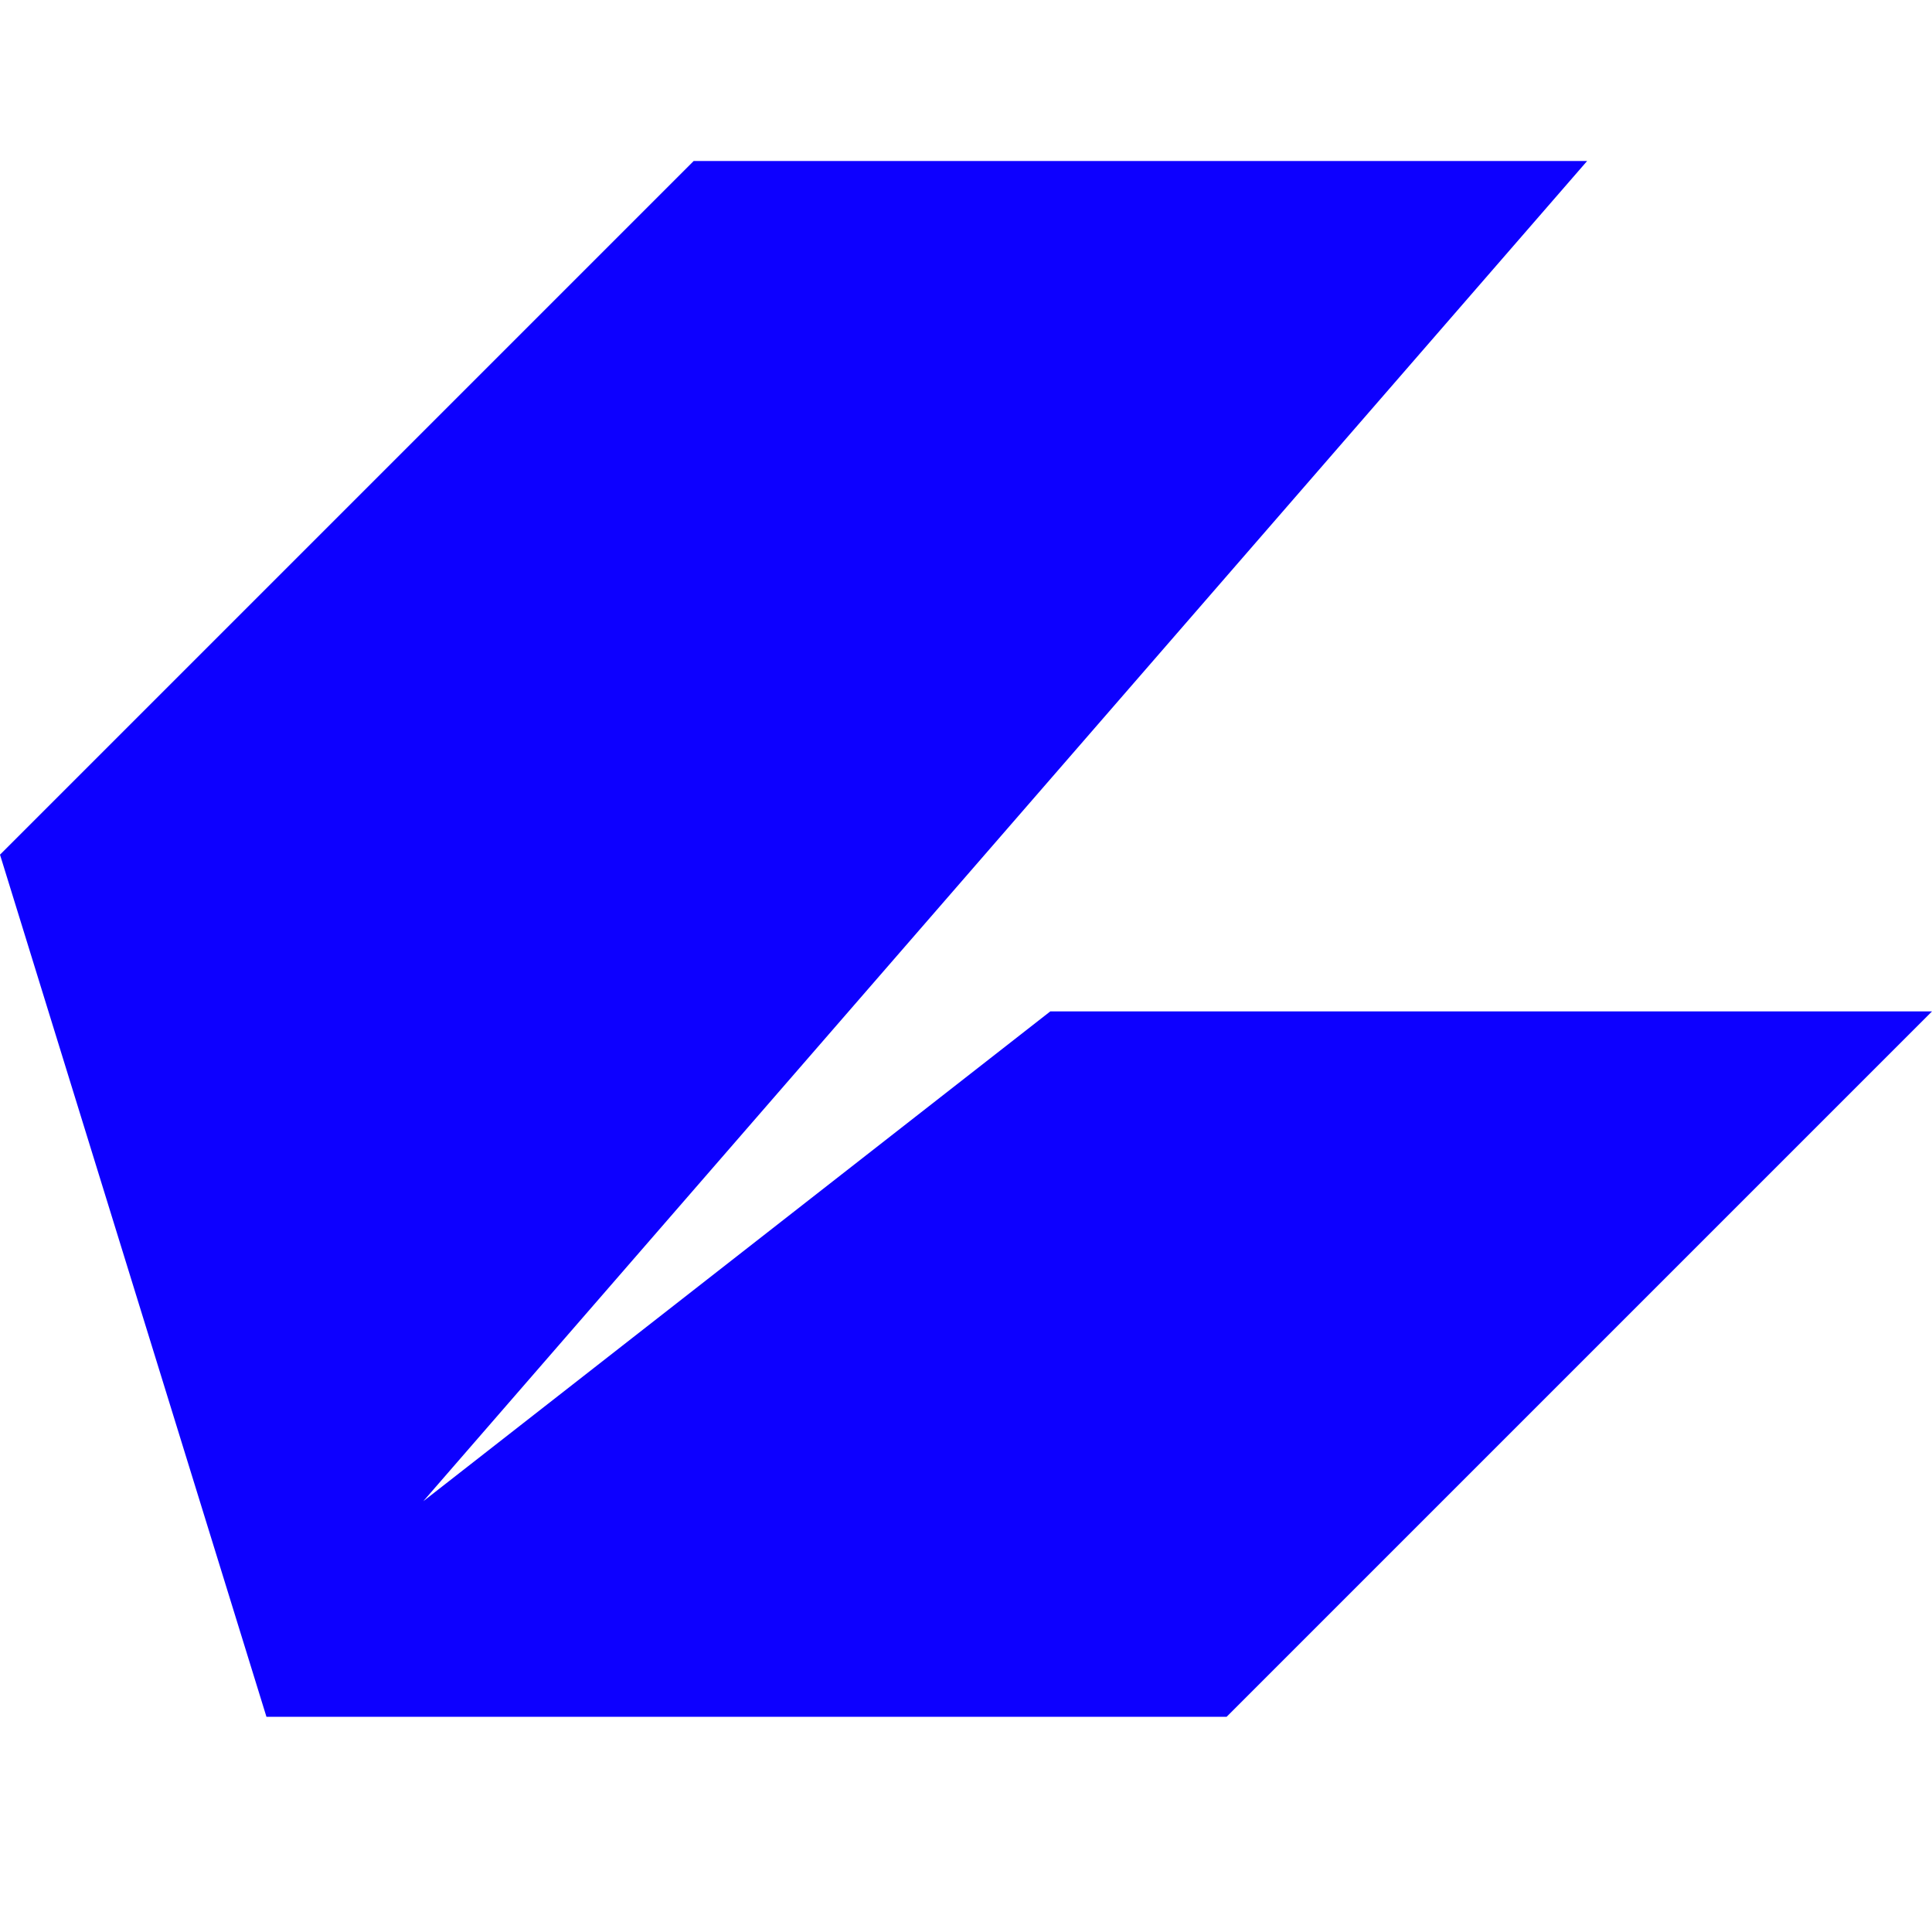
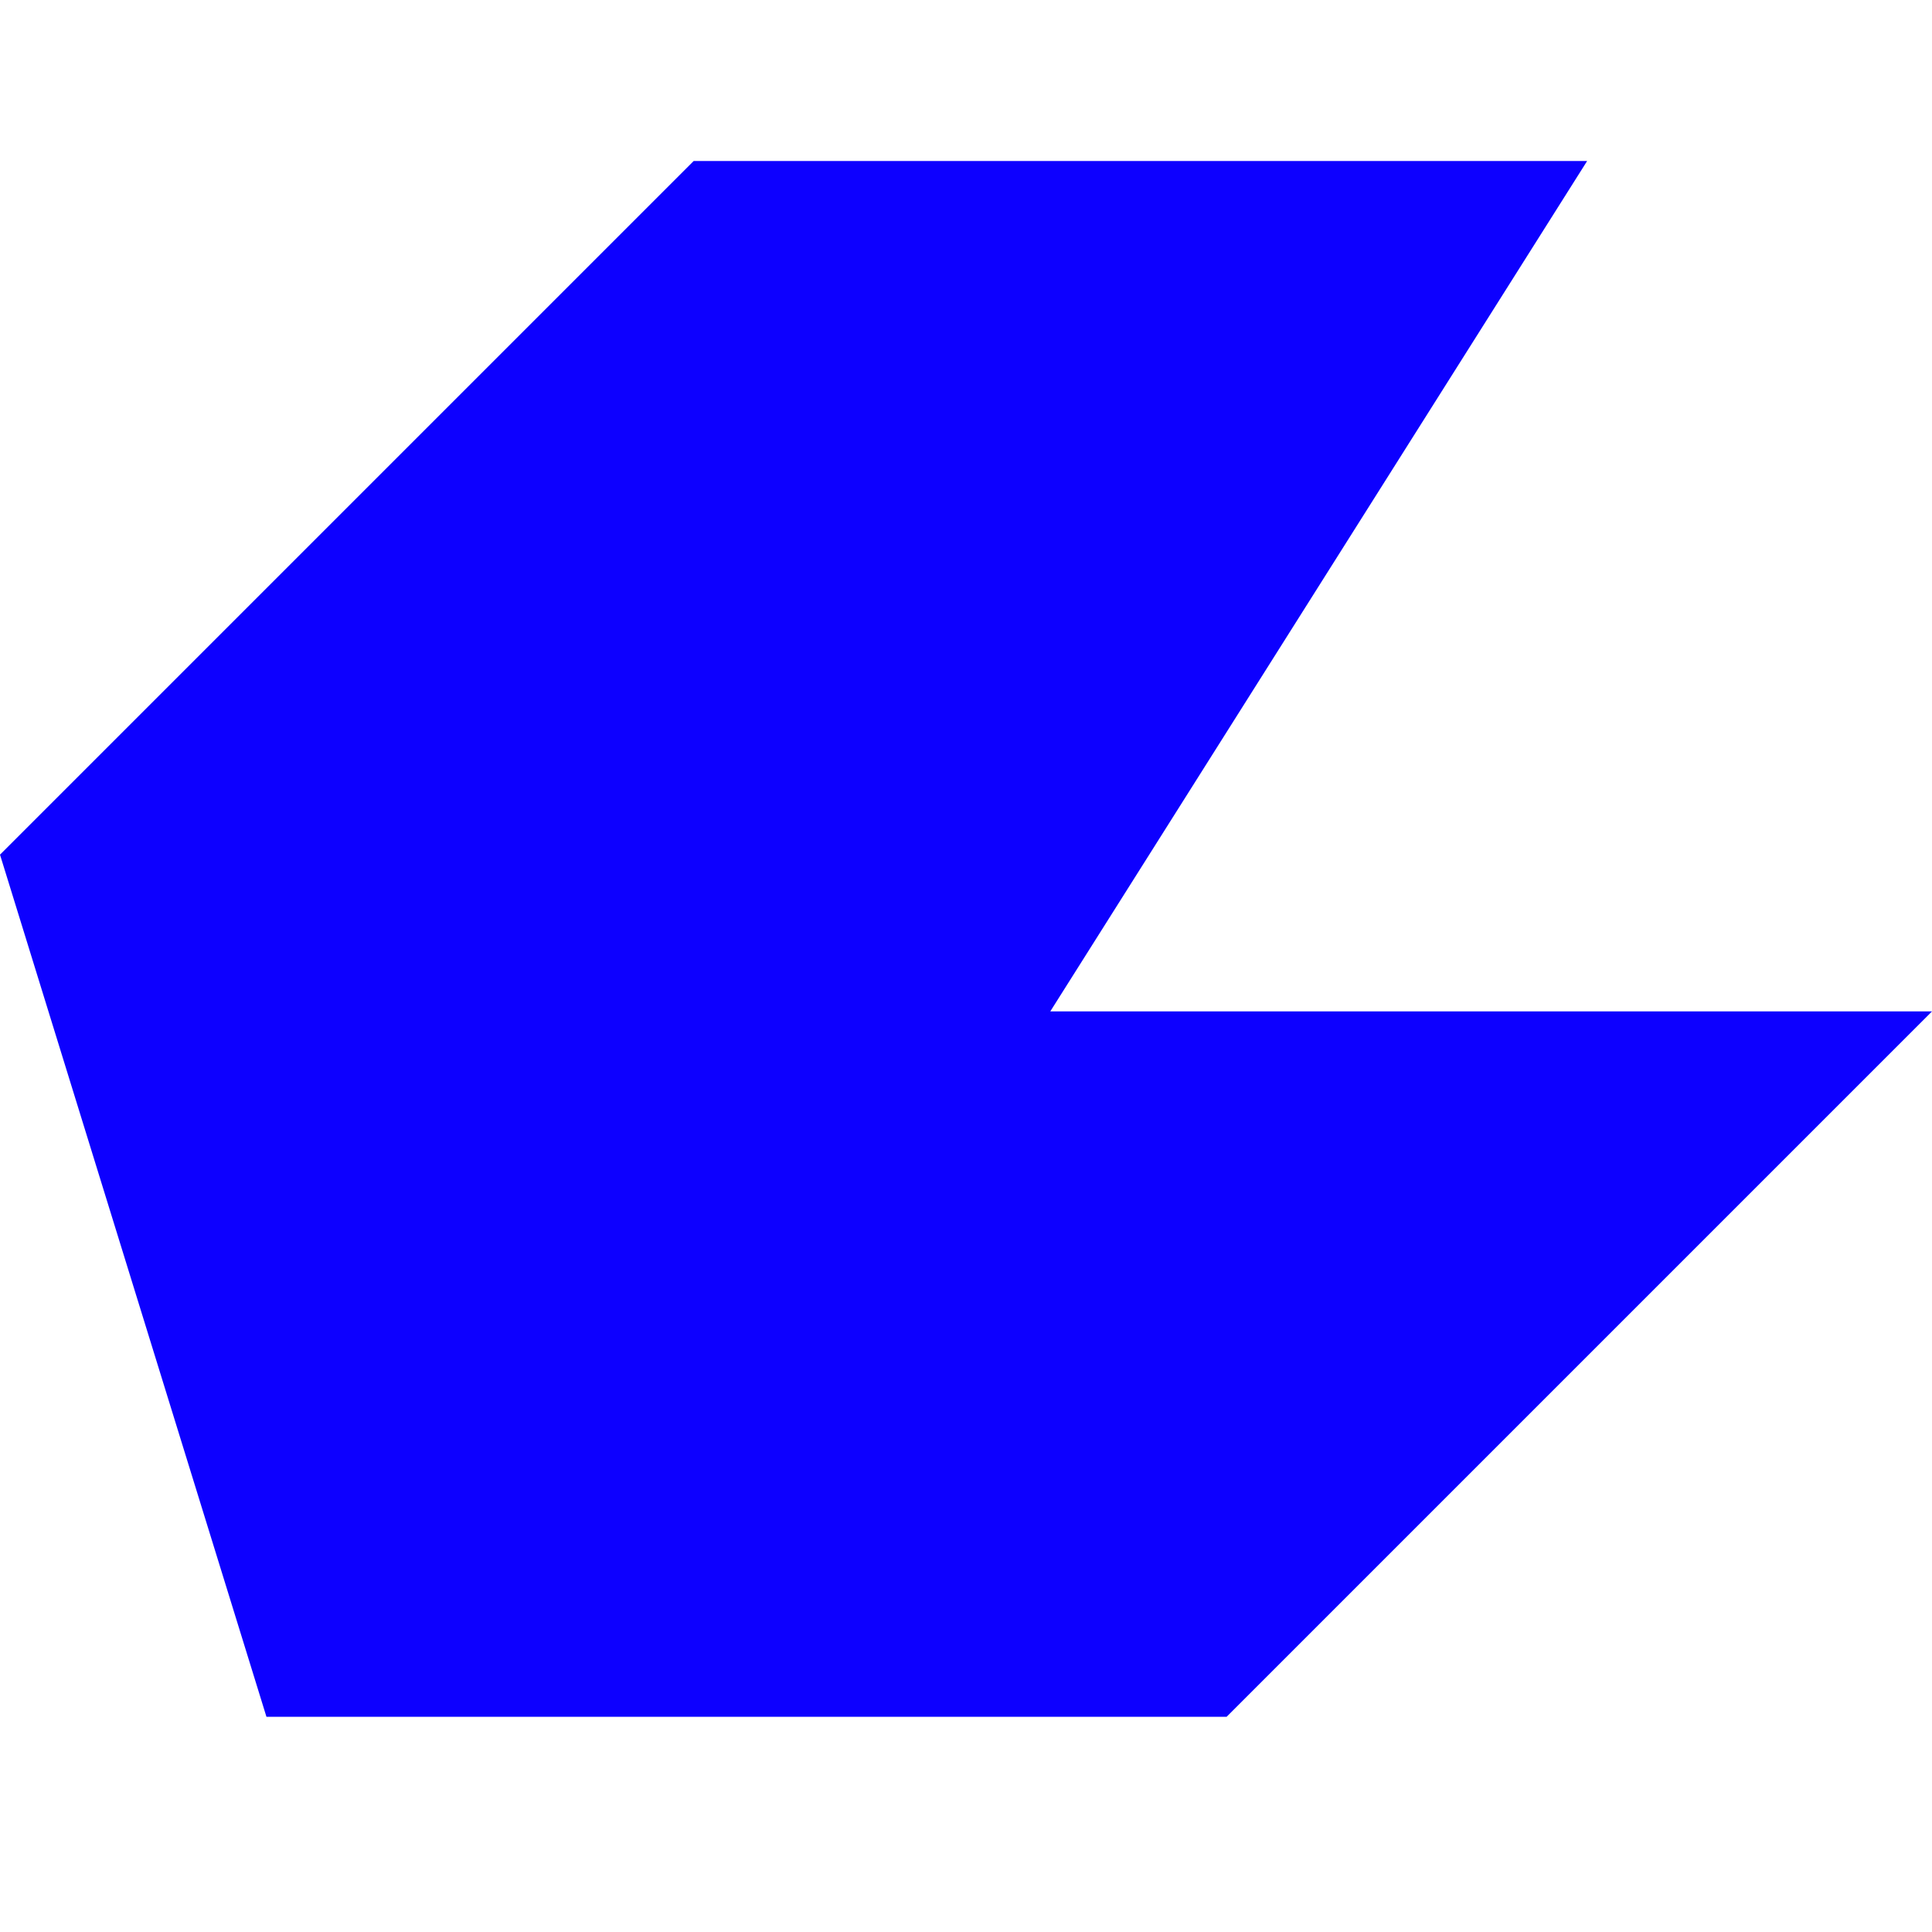
<svg xmlns="http://www.w3.org/2000/svg" width="24" height="24" viewBox="0 0 24 24" fill="none">
-   <path d="M8.617 2H19.716L5.258 18.649L13.047 12.564H24L15.237 21.327H3.31L0 10.617L8.617 2Z" fill="#0D00FF" />
+   <path d="M8.617 2H19.716L13.047 12.564H24L15.237 21.327H3.31L0 10.617L8.617 2Z" fill="#0D00FF" />
</svg>